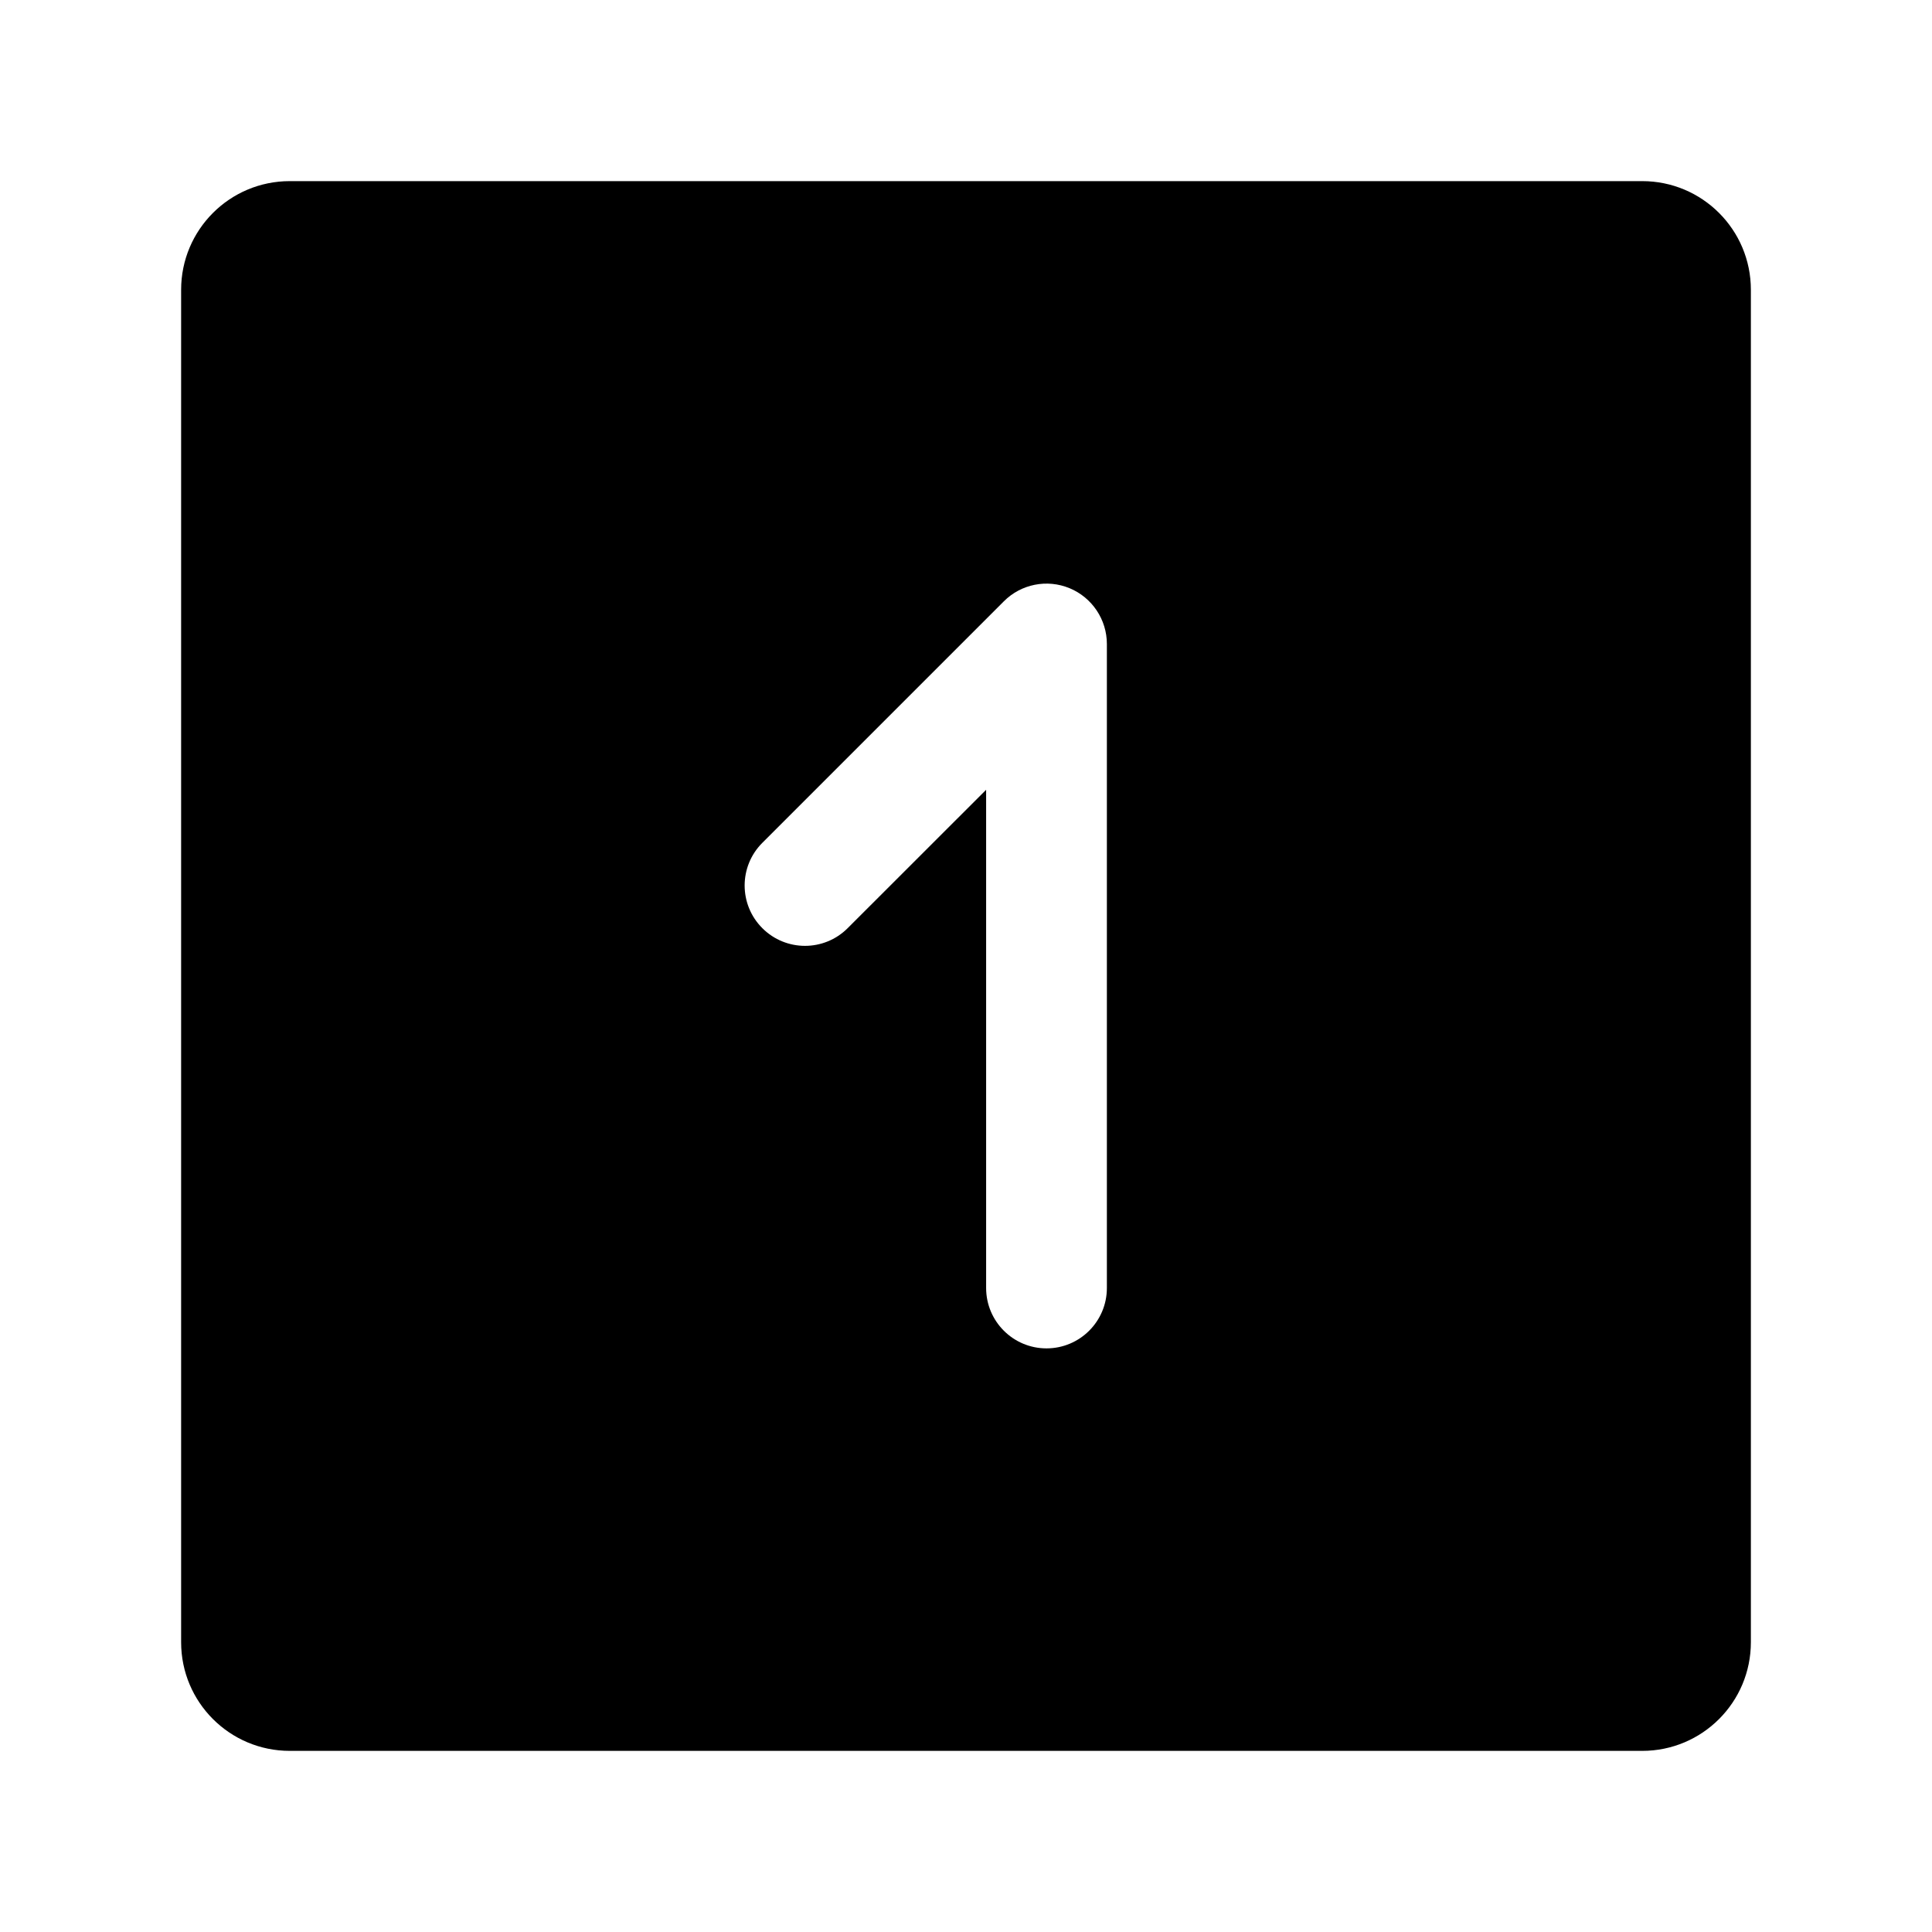
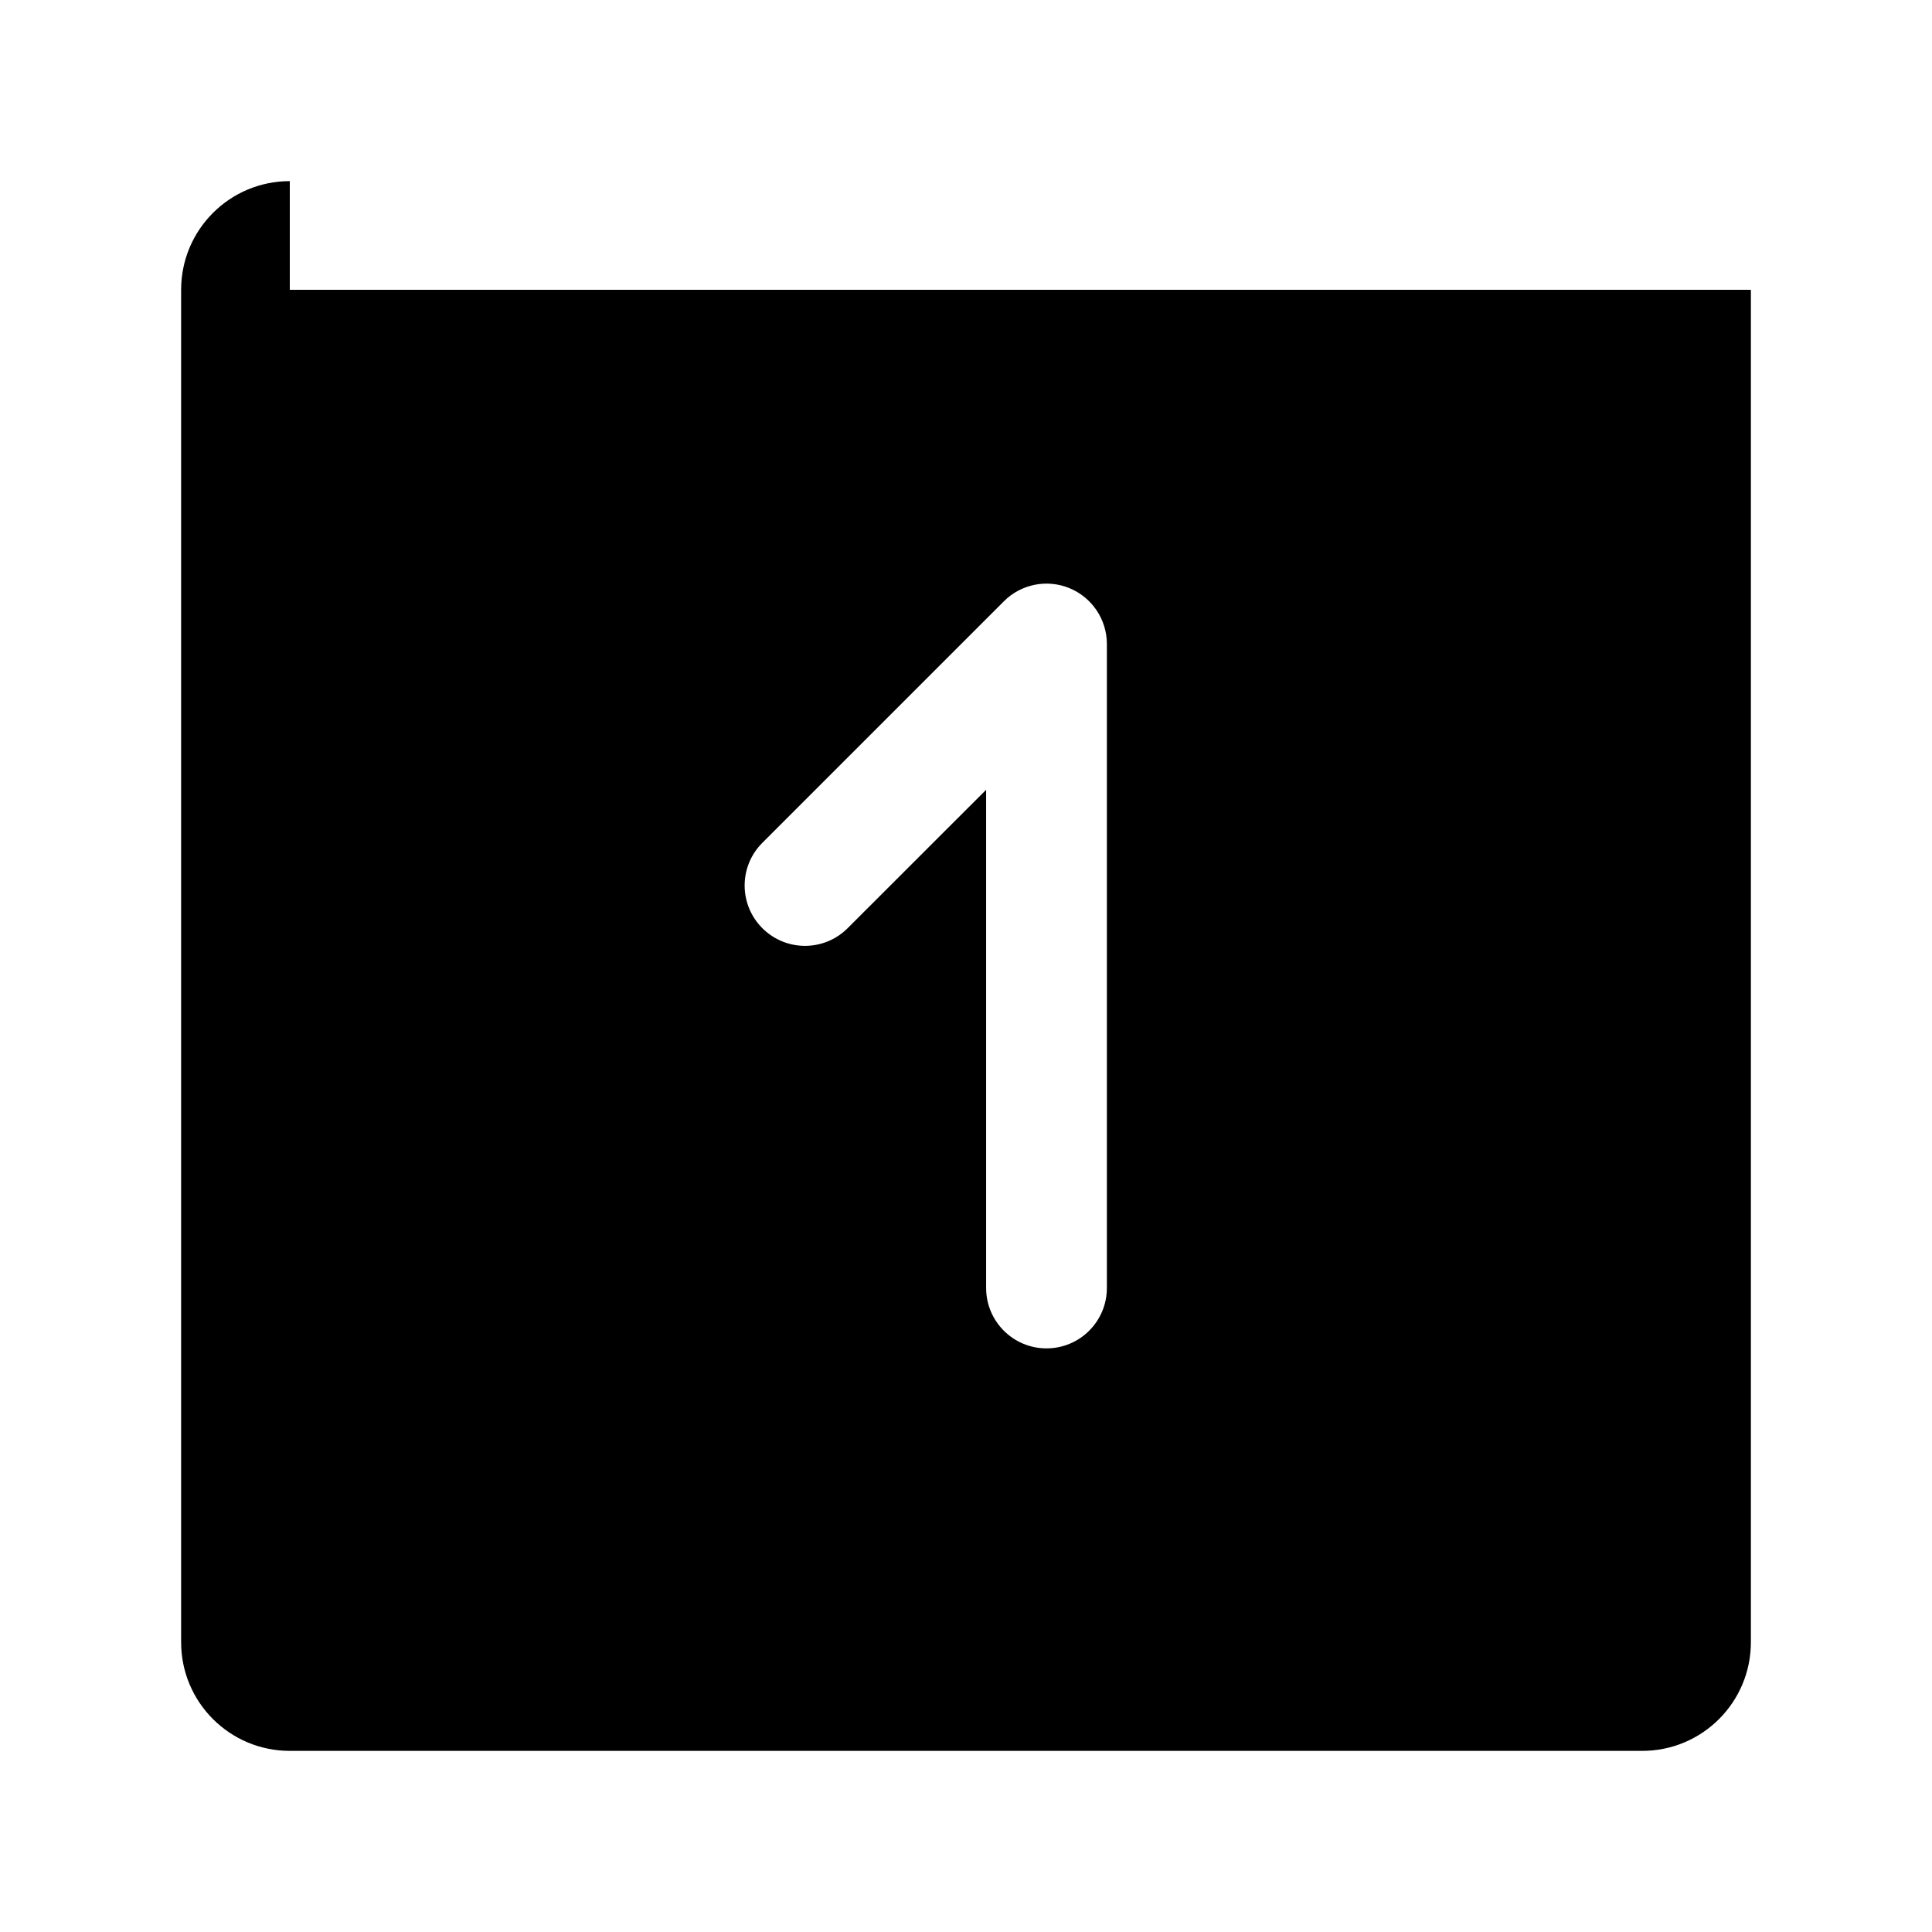
<svg xmlns="http://www.w3.org/2000/svg" width="24" height="24" viewBox="0 0 24 24" fill="none">
-   <path fill-rule="evenodd" clip-rule="evenodd" d="M3.6 2.25C2.854 2.25 2.25 2.854 2.25 3.6V20.4C2.25 21.146 2.854 21.75 3.6 21.75H20.4C21.146 21.75 21.75 21.146 21.75 20.4V3.6C21.75 2.854 21.146 2.25 20.4 2.25H3.6ZM13.75 8C13.75 7.697 13.567 7.423 13.287 7.307C13.007 7.191 12.684 7.255 12.47 7.47L9.47 10.47C9.177 10.763 9.177 11.237 9.47 11.53C9.763 11.823 10.237 11.823 10.53 11.53L12.25 9.811V16C12.25 16.414 12.586 16.75 13 16.75C13.414 16.75 13.75 16.414 13.75 16V8Z" fill="currentColor" />
+   <path fill-rule="evenodd" clip-rule="evenodd" d="M3.6 2.25C2.854 2.25 2.25 2.854 2.25 3.6V20.4C2.25 21.146 2.854 21.75 3.6 21.75H20.4C21.146 21.75 21.75 21.146 21.75 20.4V3.6H3.6ZM13.75 8C13.75 7.697 13.567 7.423 13.287 7.307C13.007 7.191 12.684 7.255 12.47 7.47L9.47 10.47C9.177 10.763 9.177 11.237 9.47 11.53C9.763 11.823 10.237 11.823 10.53 11.53L12.25 9.811V16C12.25 16.414 12.586 16.75 13 16.75C13.414 16.75 13.75 16.414 13.75 16V8Z" fill="currentColor" />
</svg>